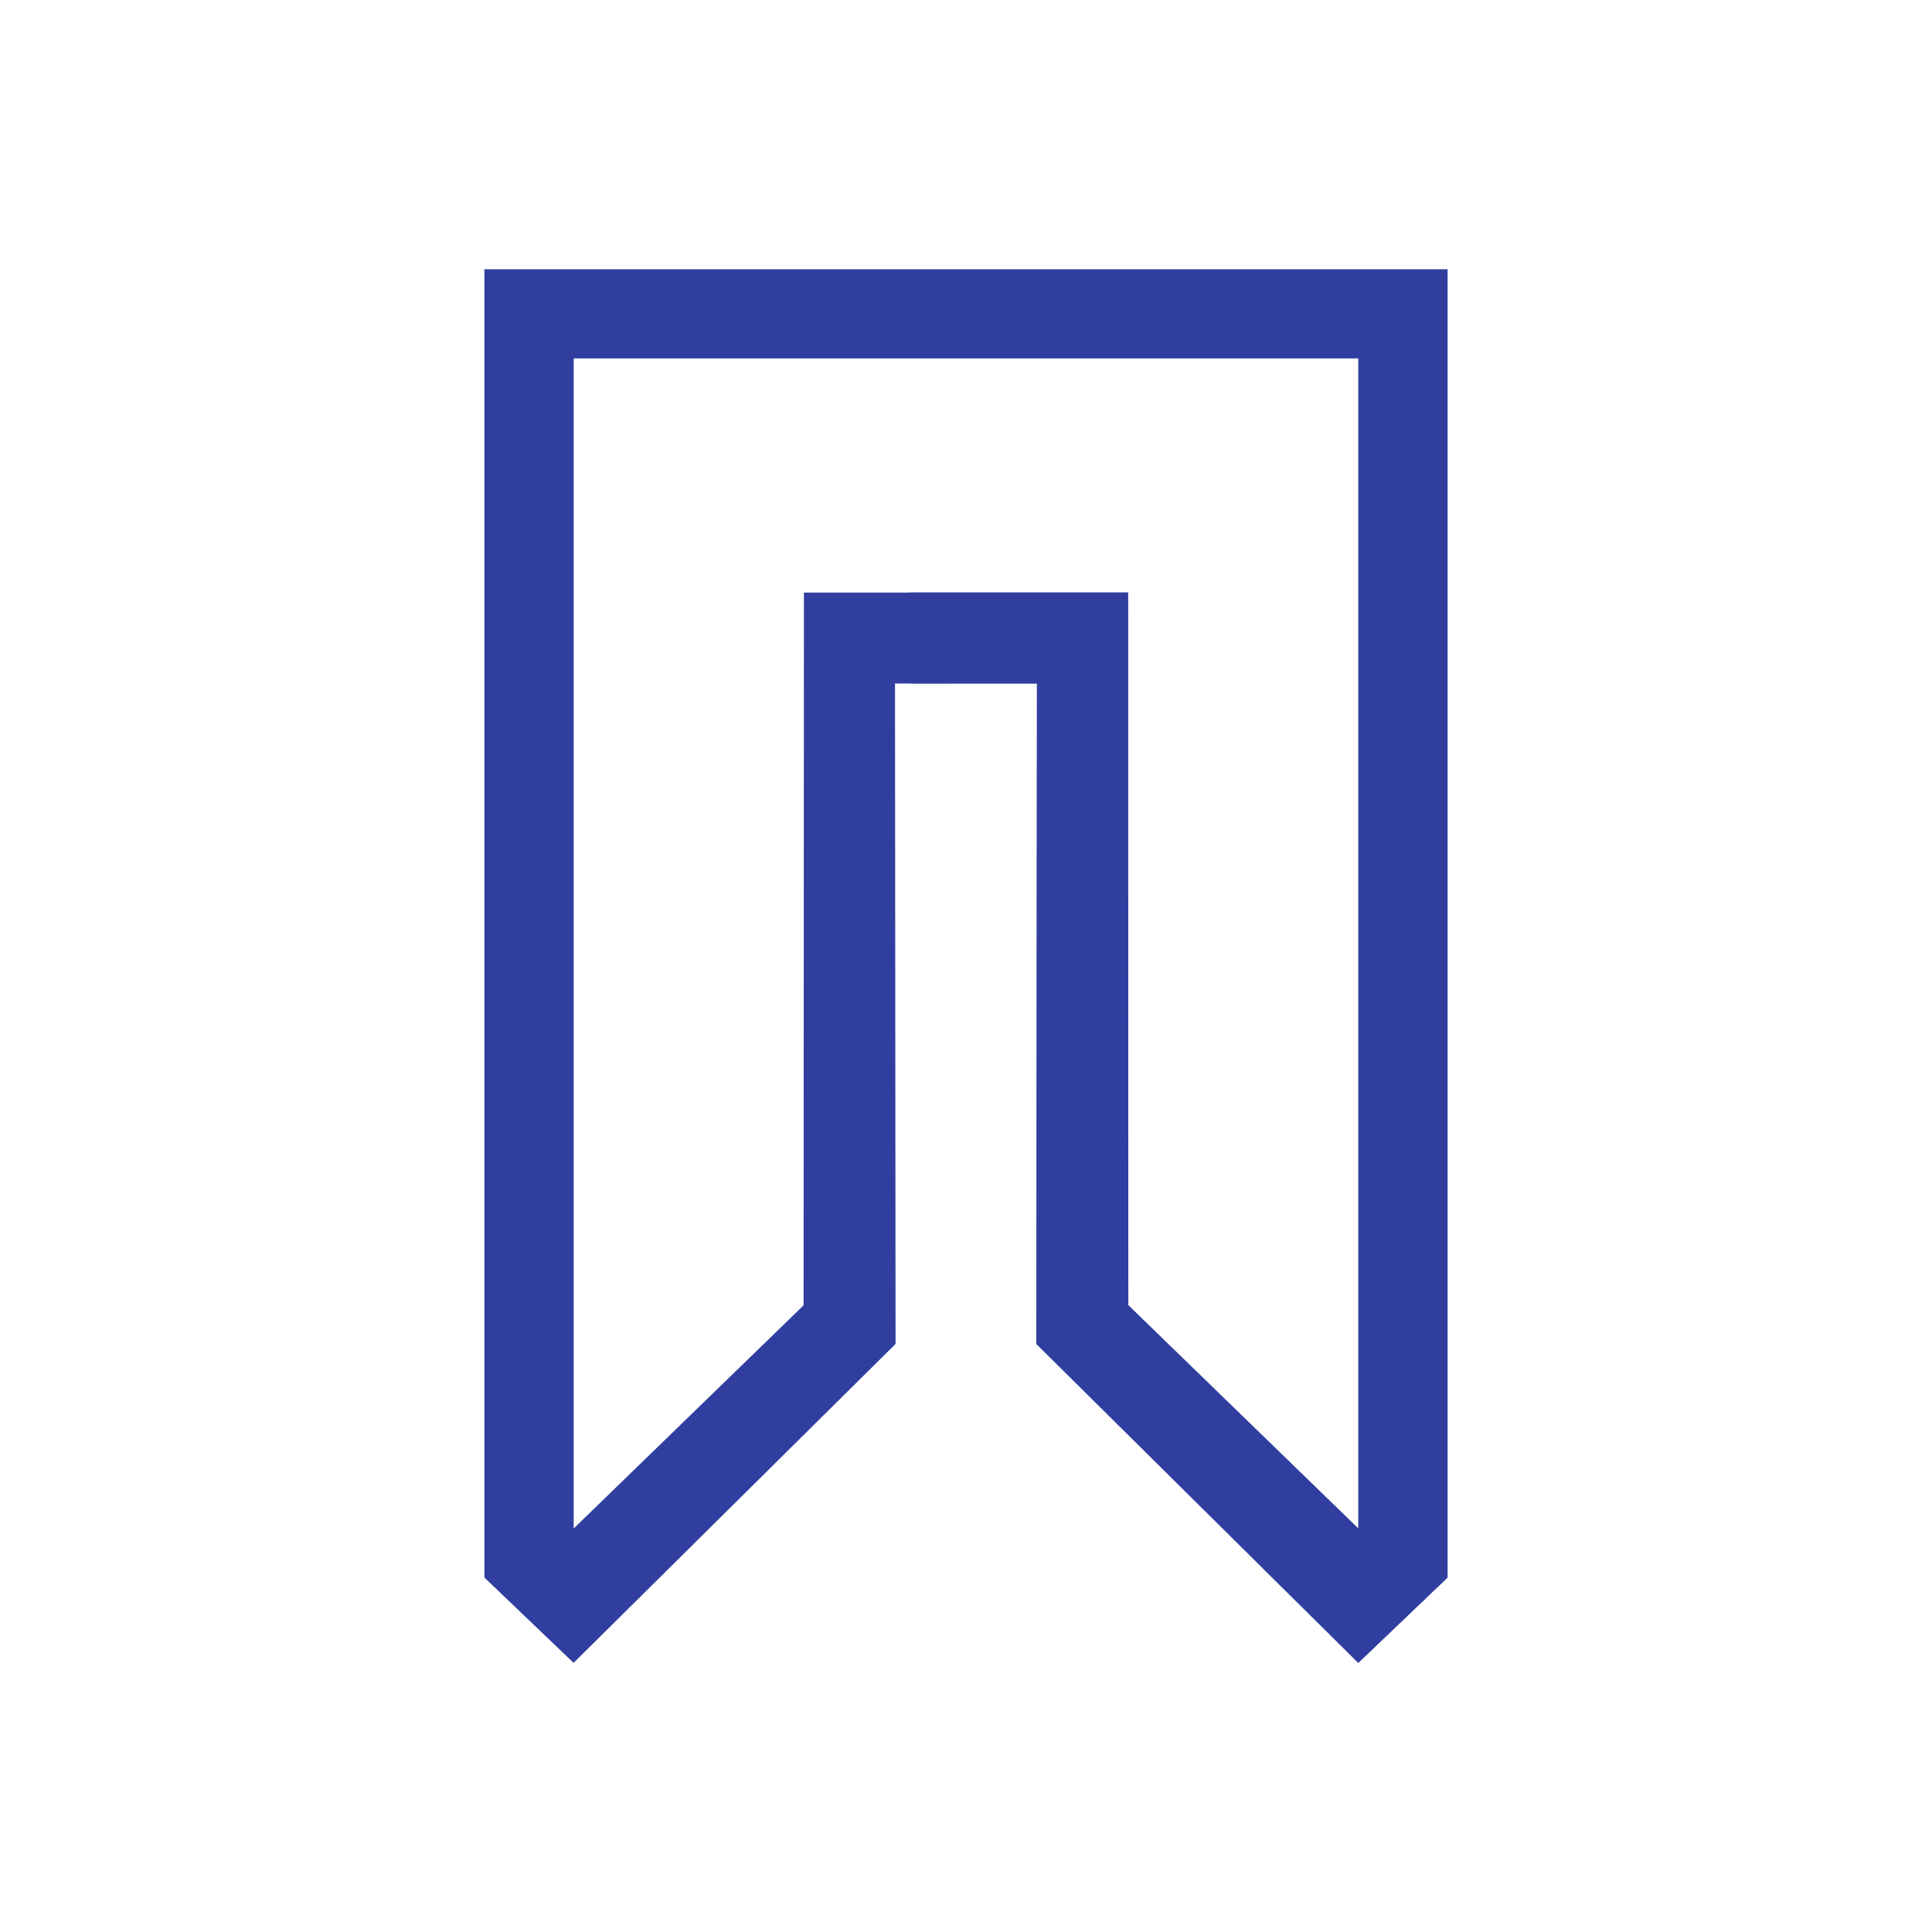
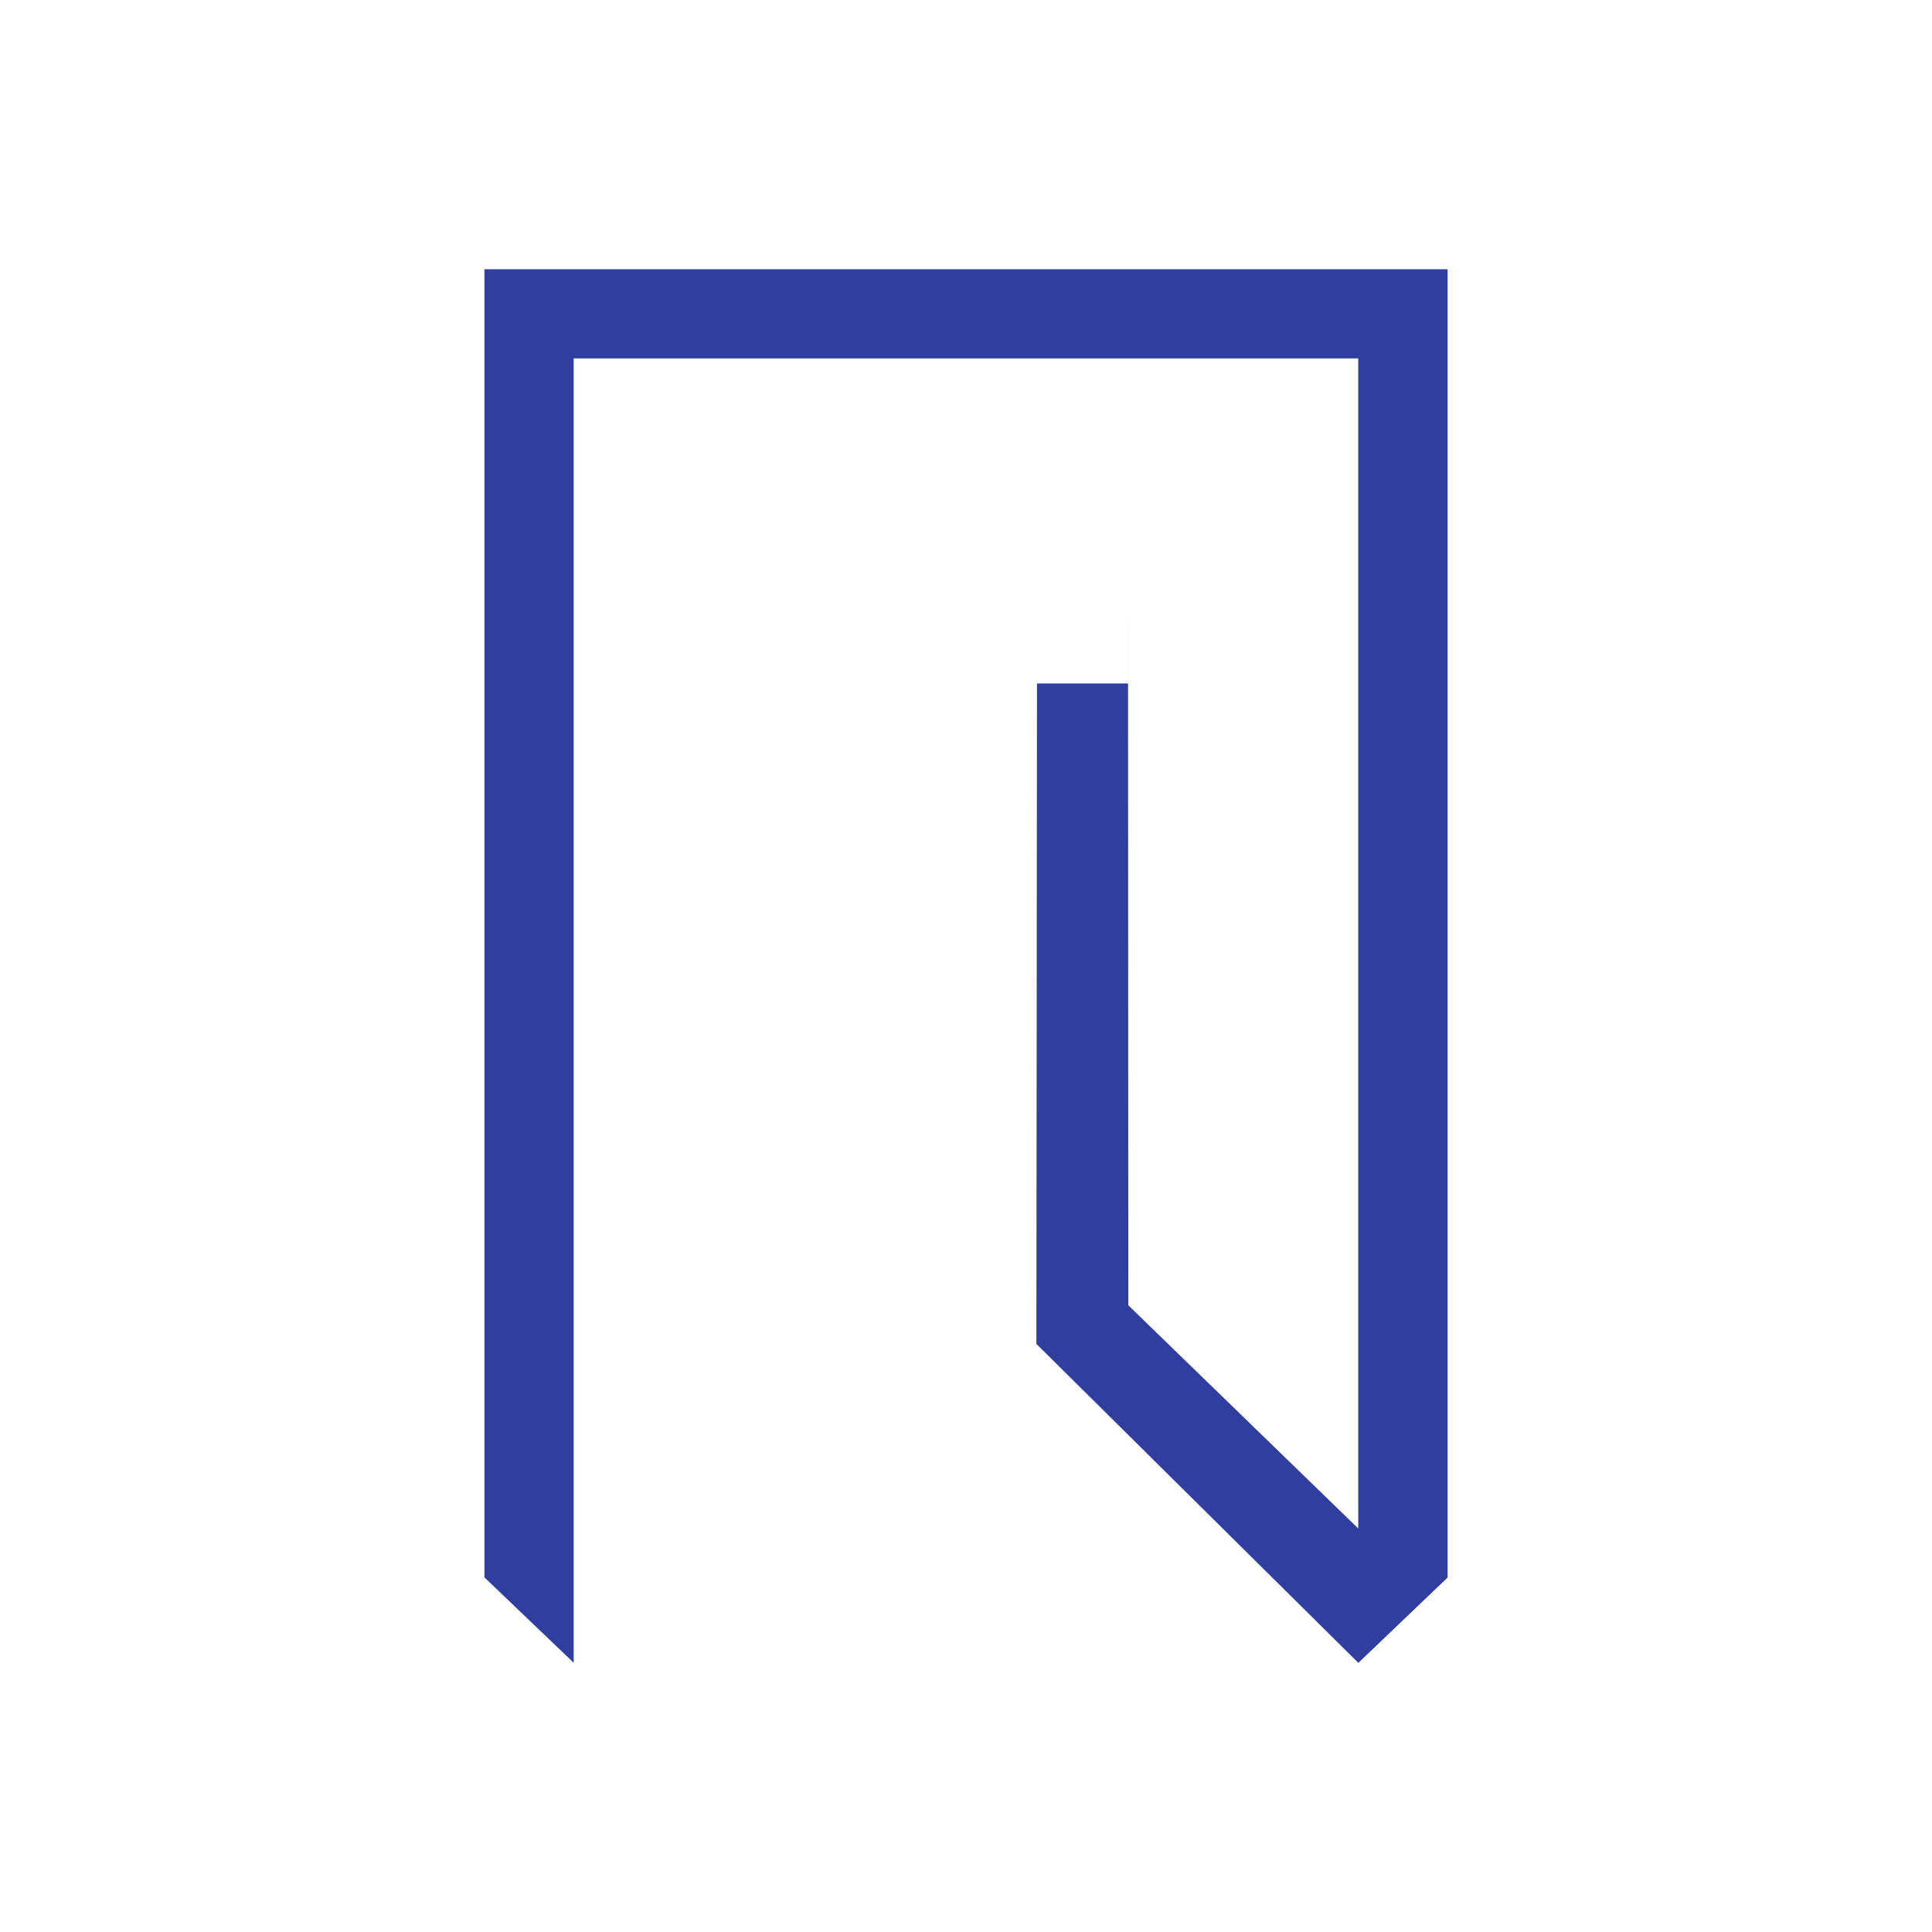
<svg xmlns="http://www.w3.org/2000/svg" width="288" height="288" viewBox="0 0 288 288" fill="none">
-   <rect width="288" height="288" fill="white" />
-   <path d="M202.471 227.849L168.196 194.58L168.151 88.326H135.761V101.883H154.581L154.493 200.338L202.471 247.867L215.787 235.141L202.471 227.849Z" fill="#303F9F" />
-   <path d="M202.472 227.849L168.196 194.58L168.151 88.326L119.84 88.334L119.789 194.58L85.52 227.849L72.221 235.149L85.52 247.867L133.5 200.34L133.417 101.889L154.581 101.883L154.494 200.338L202.472 247.867L215.787 235.141L202.472 227.849Z" fill="#303F9F" />
+   <path d="M202.471 227.849L168.196 194.58L168.151 88.326V101.883H154.581L154.493 200.338L202.471 247.867L215.787 235.141L202.471 227.849Z" fill="#303F9F" />
  <path d="M72.212 40.133V235.14L85.52 247.866V53.43H202.472V247.866L215.787 235.14V40.133H72.212Z" fill="#303F9F" />
</svg>